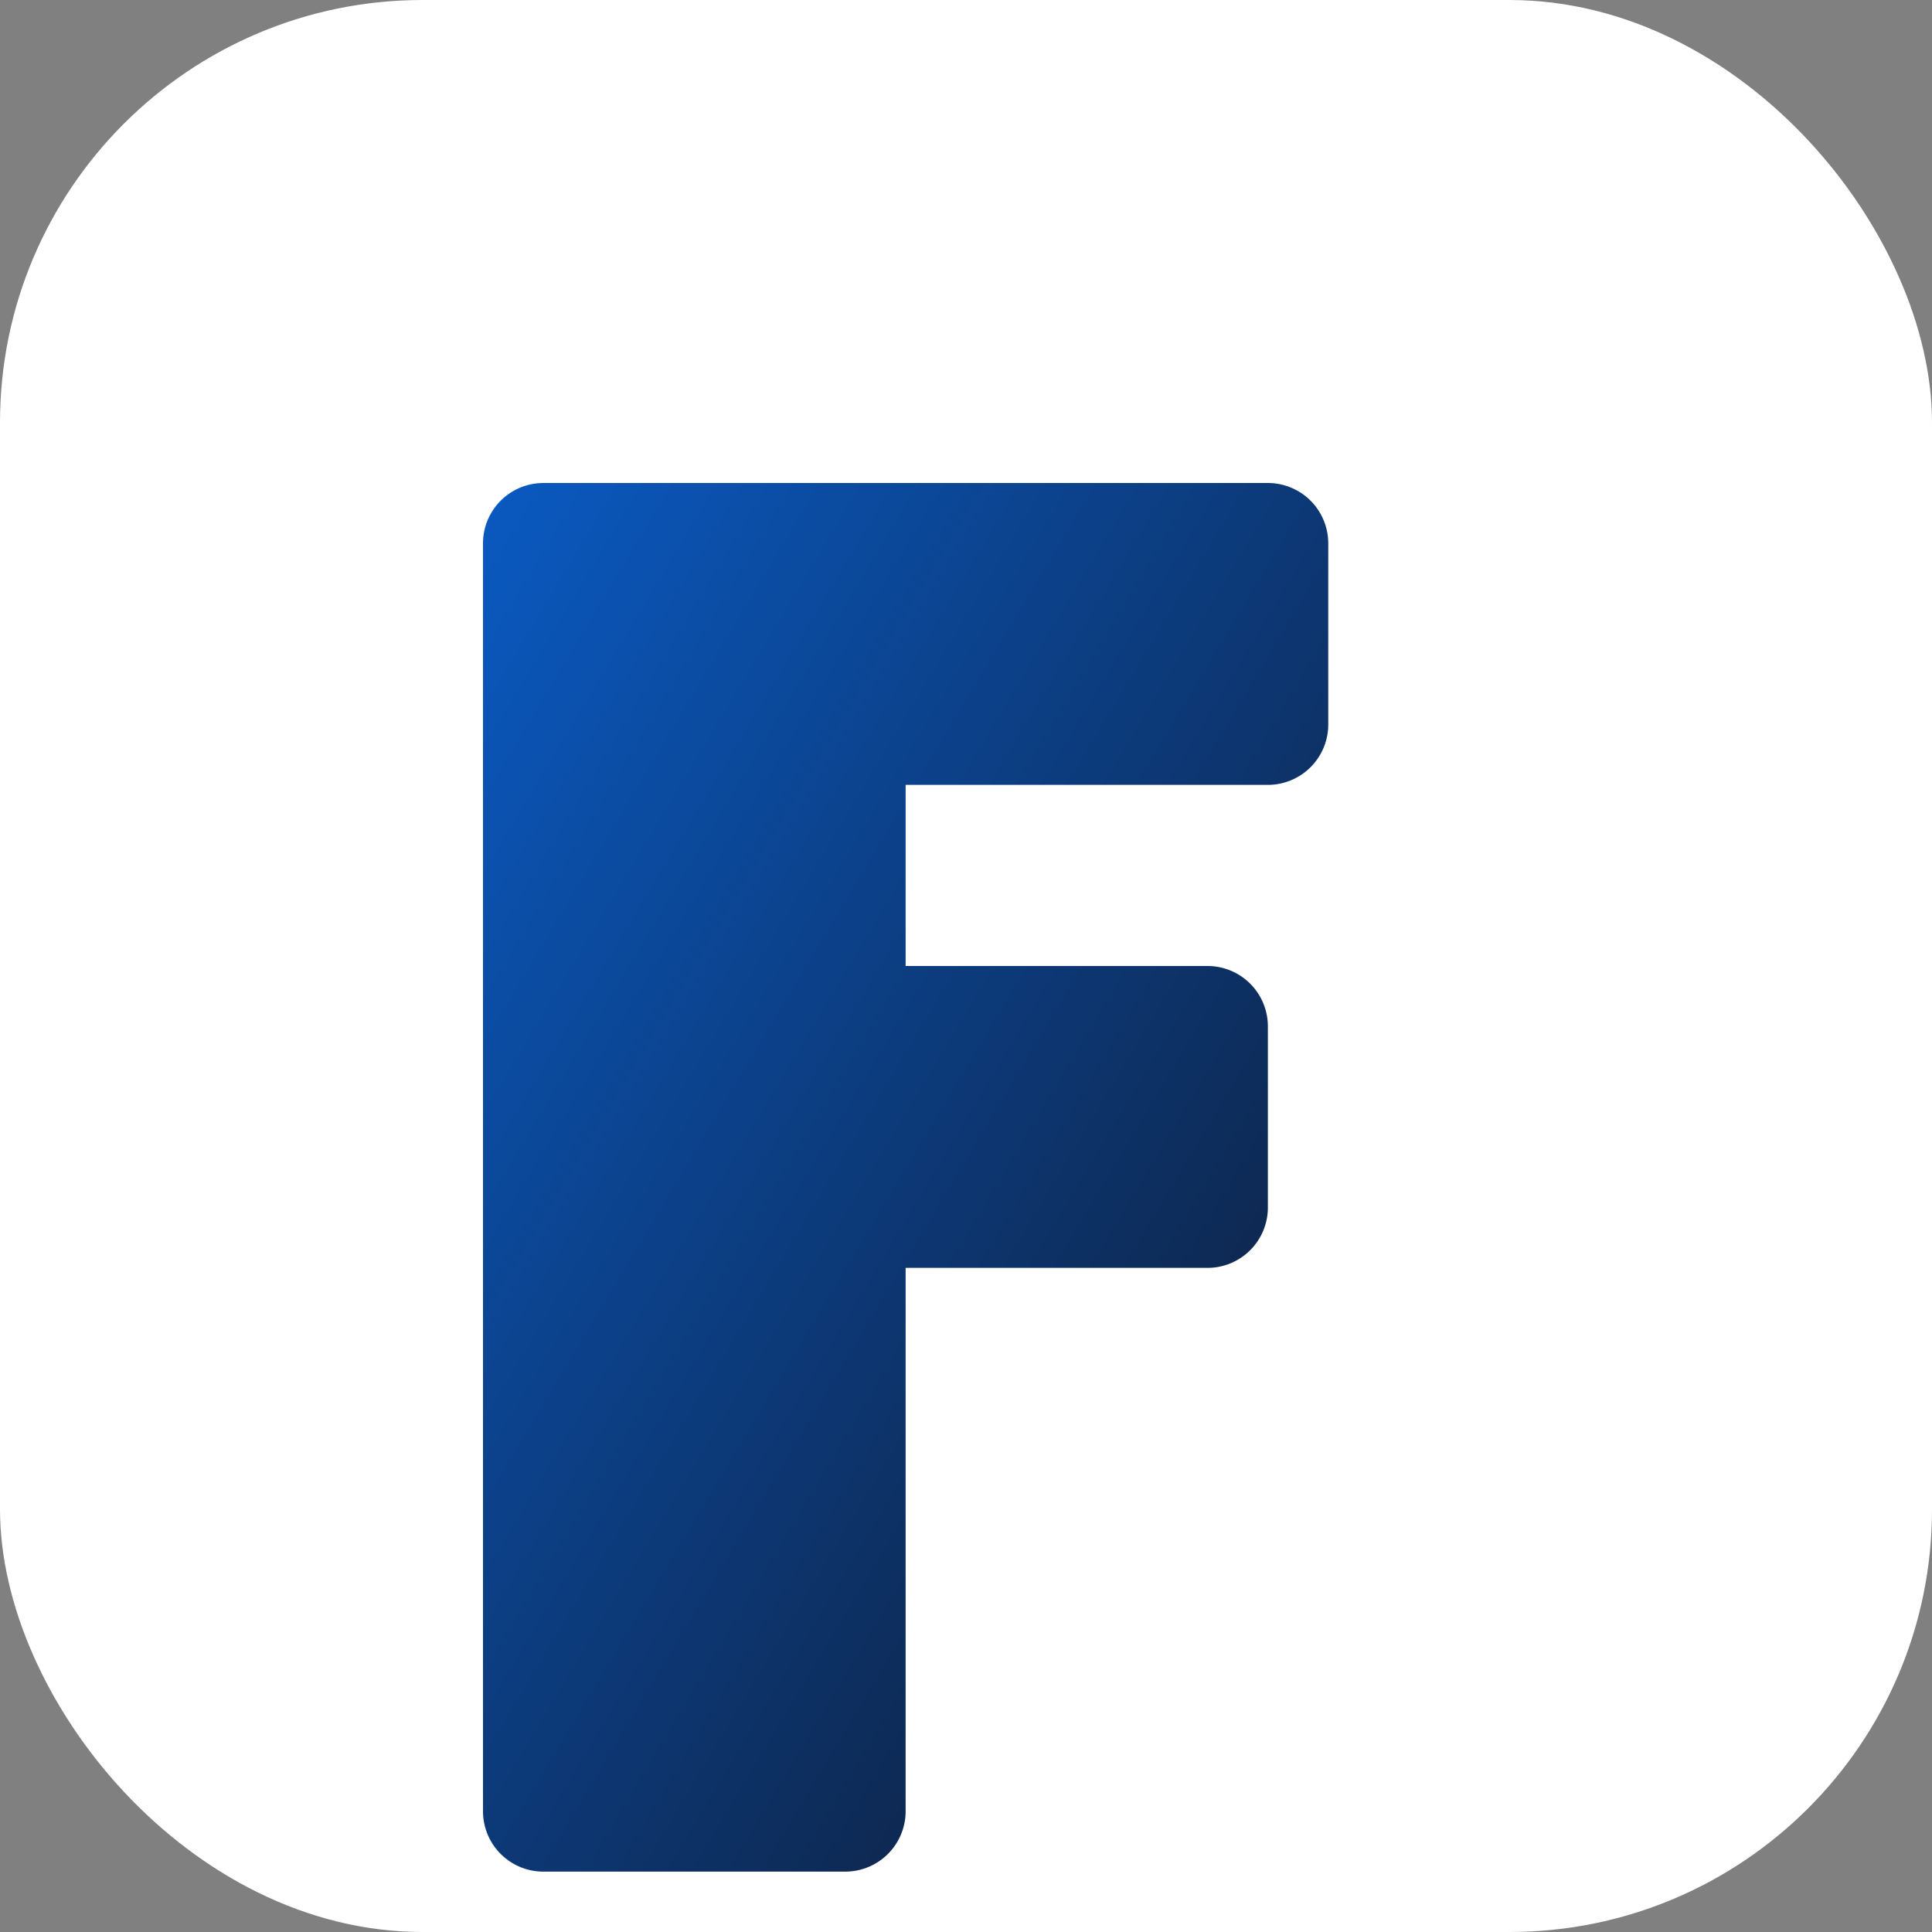
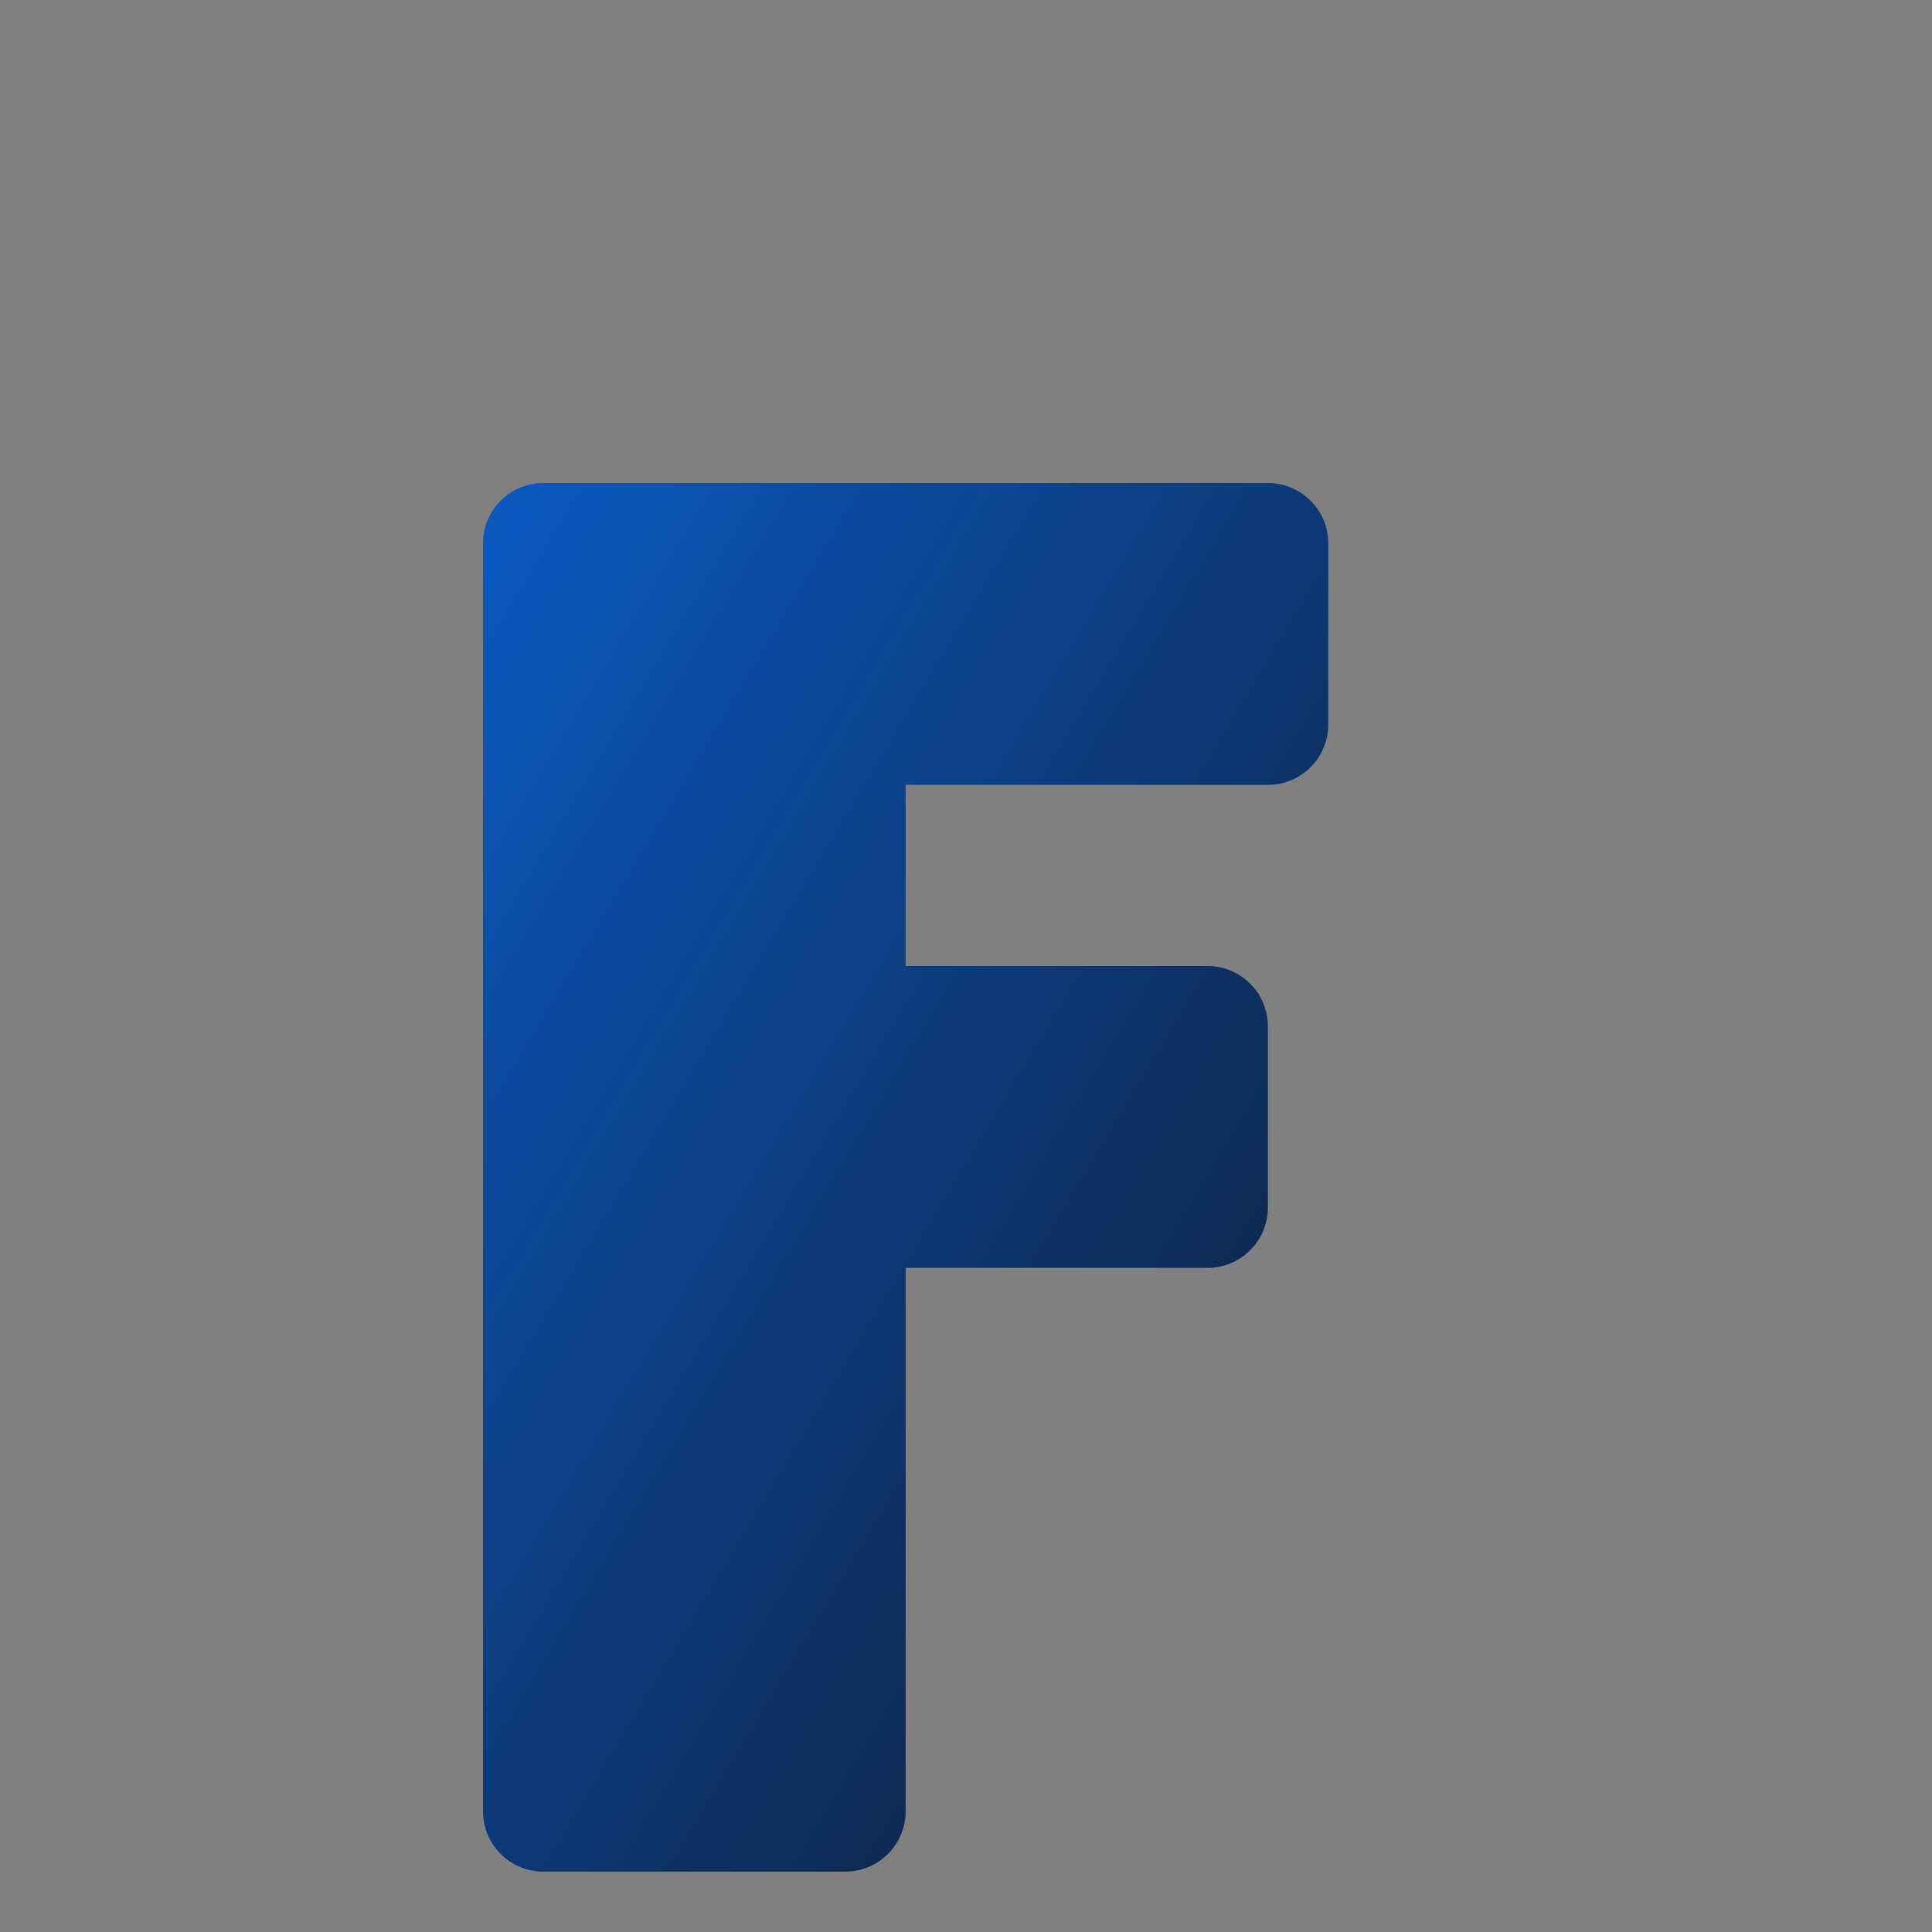
<svg xmlns="http://www.w3.org/2000/svg" viewBox="0 0 64 64">
  <rect x="0" y="0" width="64" height="64" fill="#808080" stroke="none" />
  <defs>
    <linearGradient id="g" x1="0" y1="0" x2="1" y2="1">
      <stop offset="0%" stop-color="#0a5ac2" />
      <stop offset="100%" stop-color="#0f172a" />
    </linearGradient>
  </defs>
-   <rect width="64" height="64" rx="14" fill="#ffffff" />
  <path d="M22 16h20a2 2 0 0 1 2 2v6a2 2 0 0 1-2 2H30v6h10a2 2 0 0 1 2 2v6a2 2 0 0 1-2 2H30v18a2 2 0 0 1-2 2H18a2 2 0 0 1-2-2V18a2 2 0 0 1 2-2Z" fill="url(#g)" />
</svg>